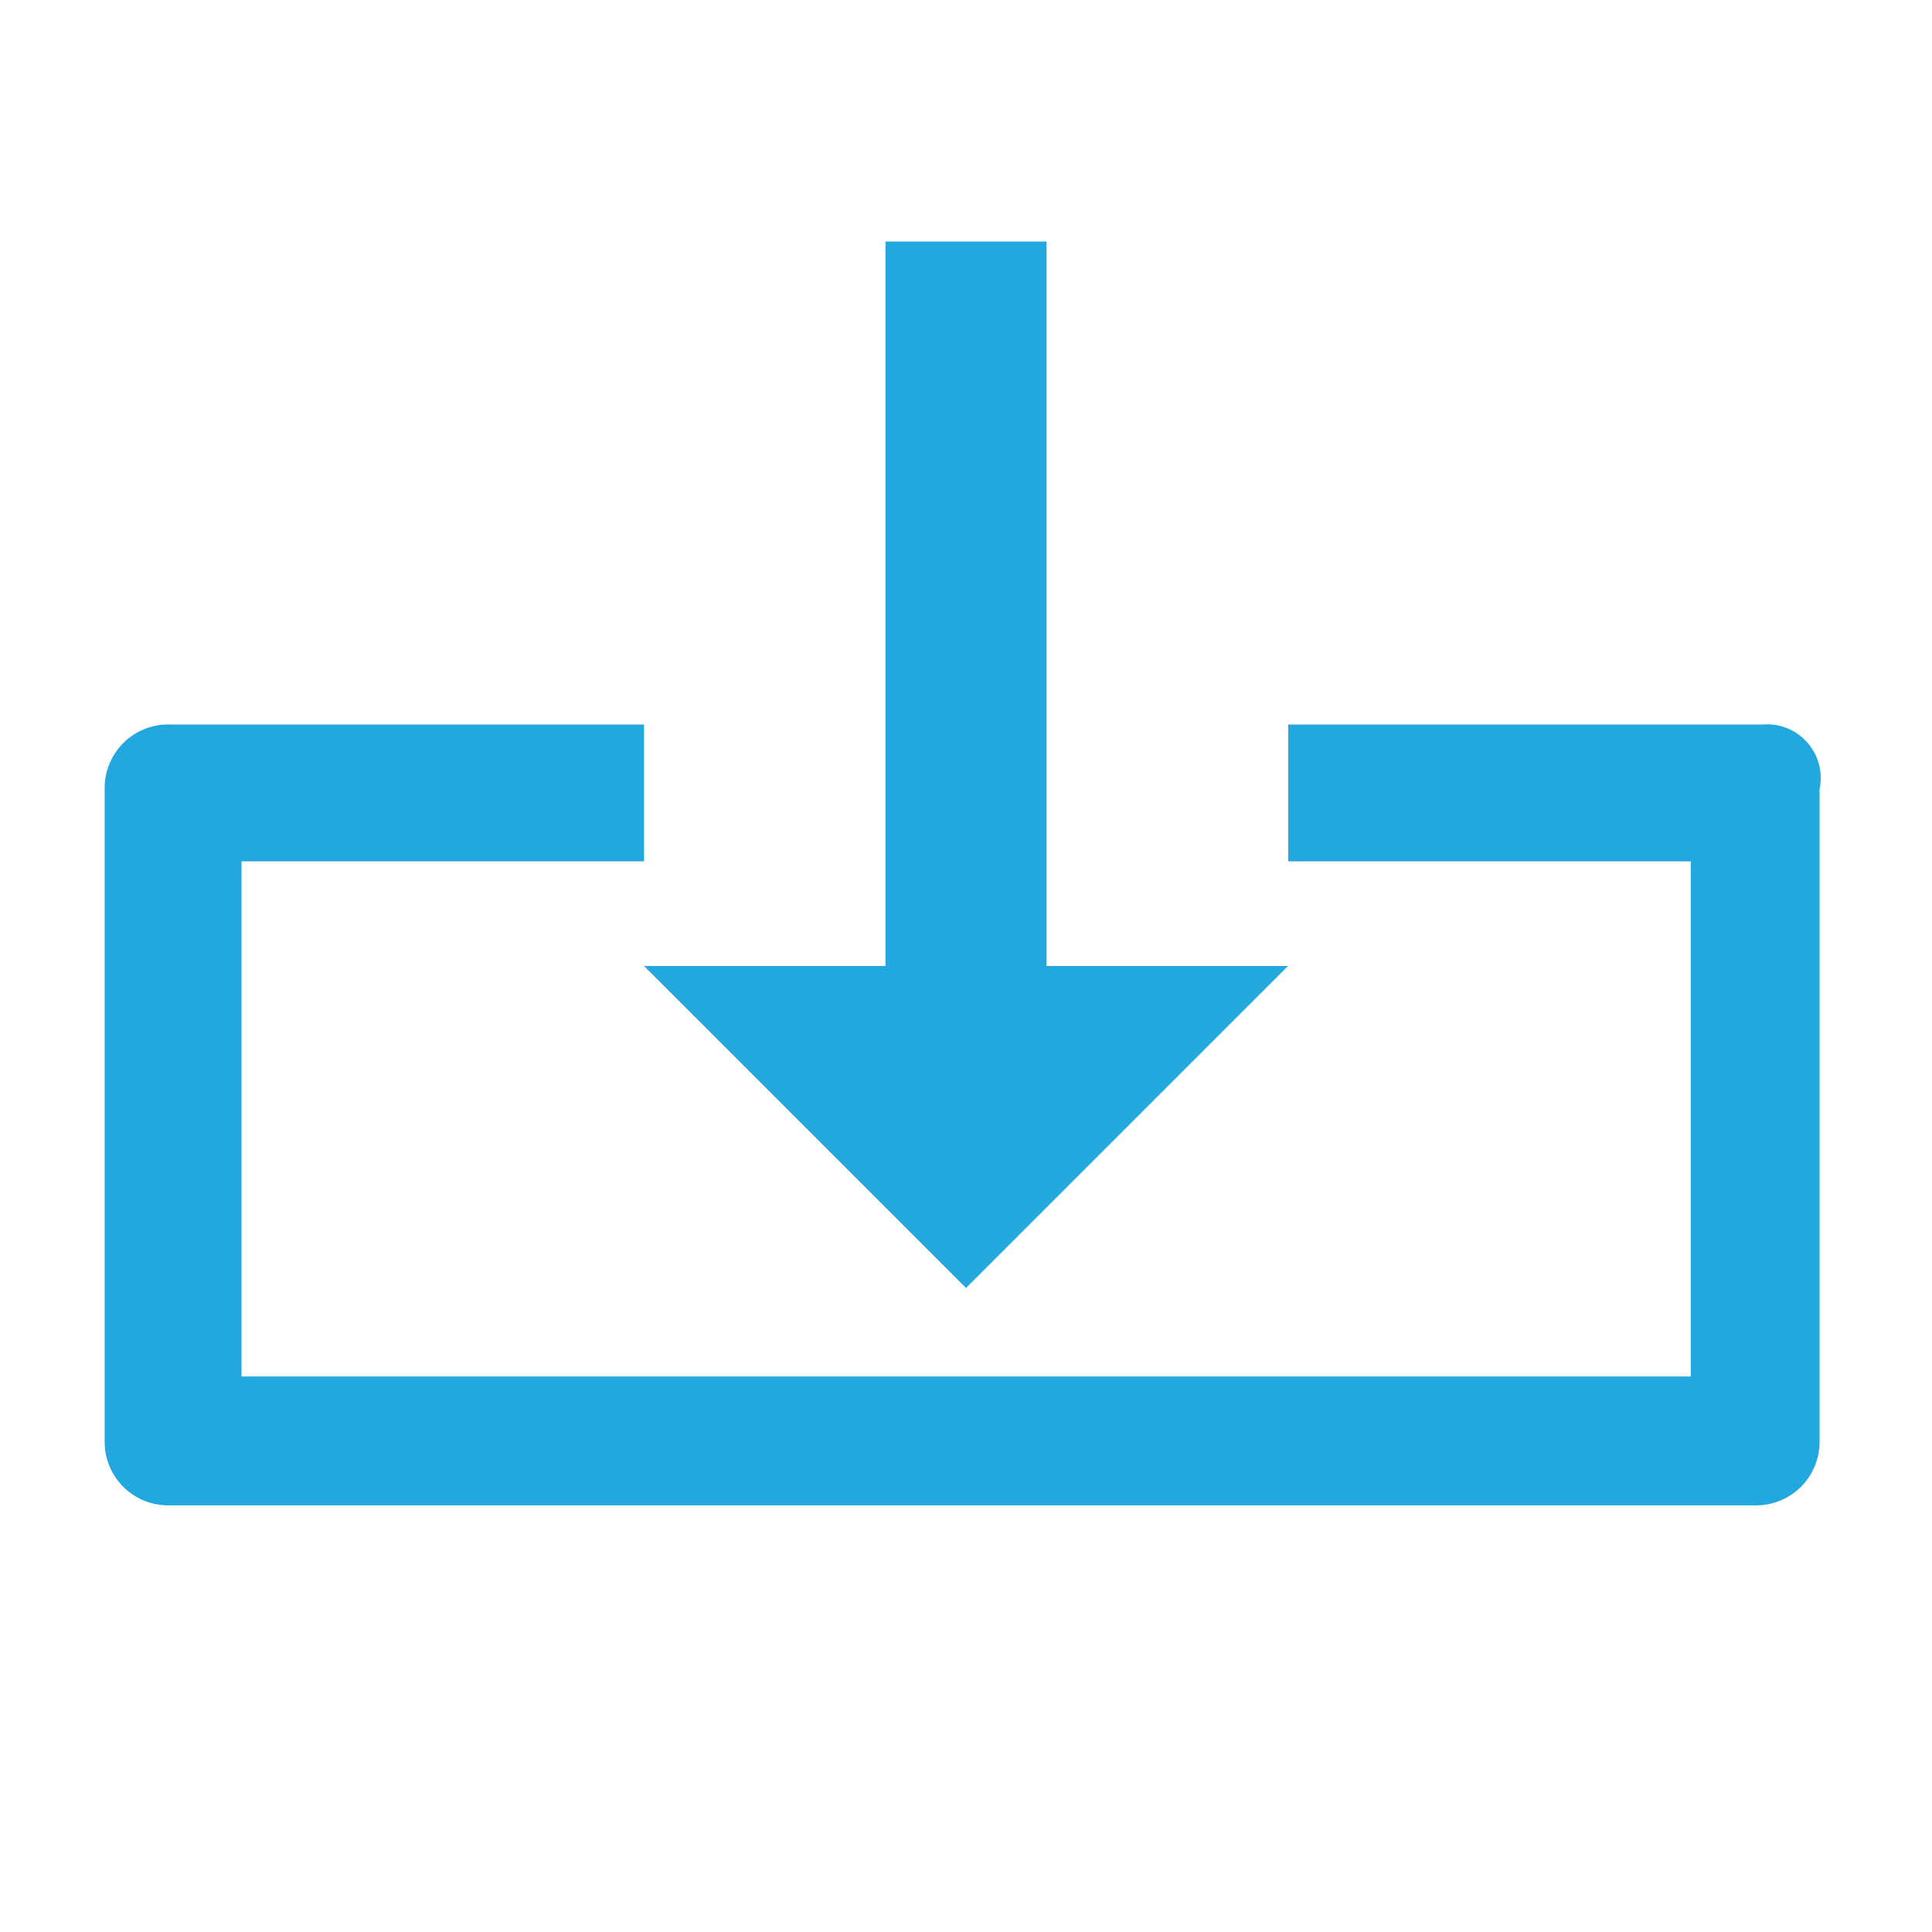
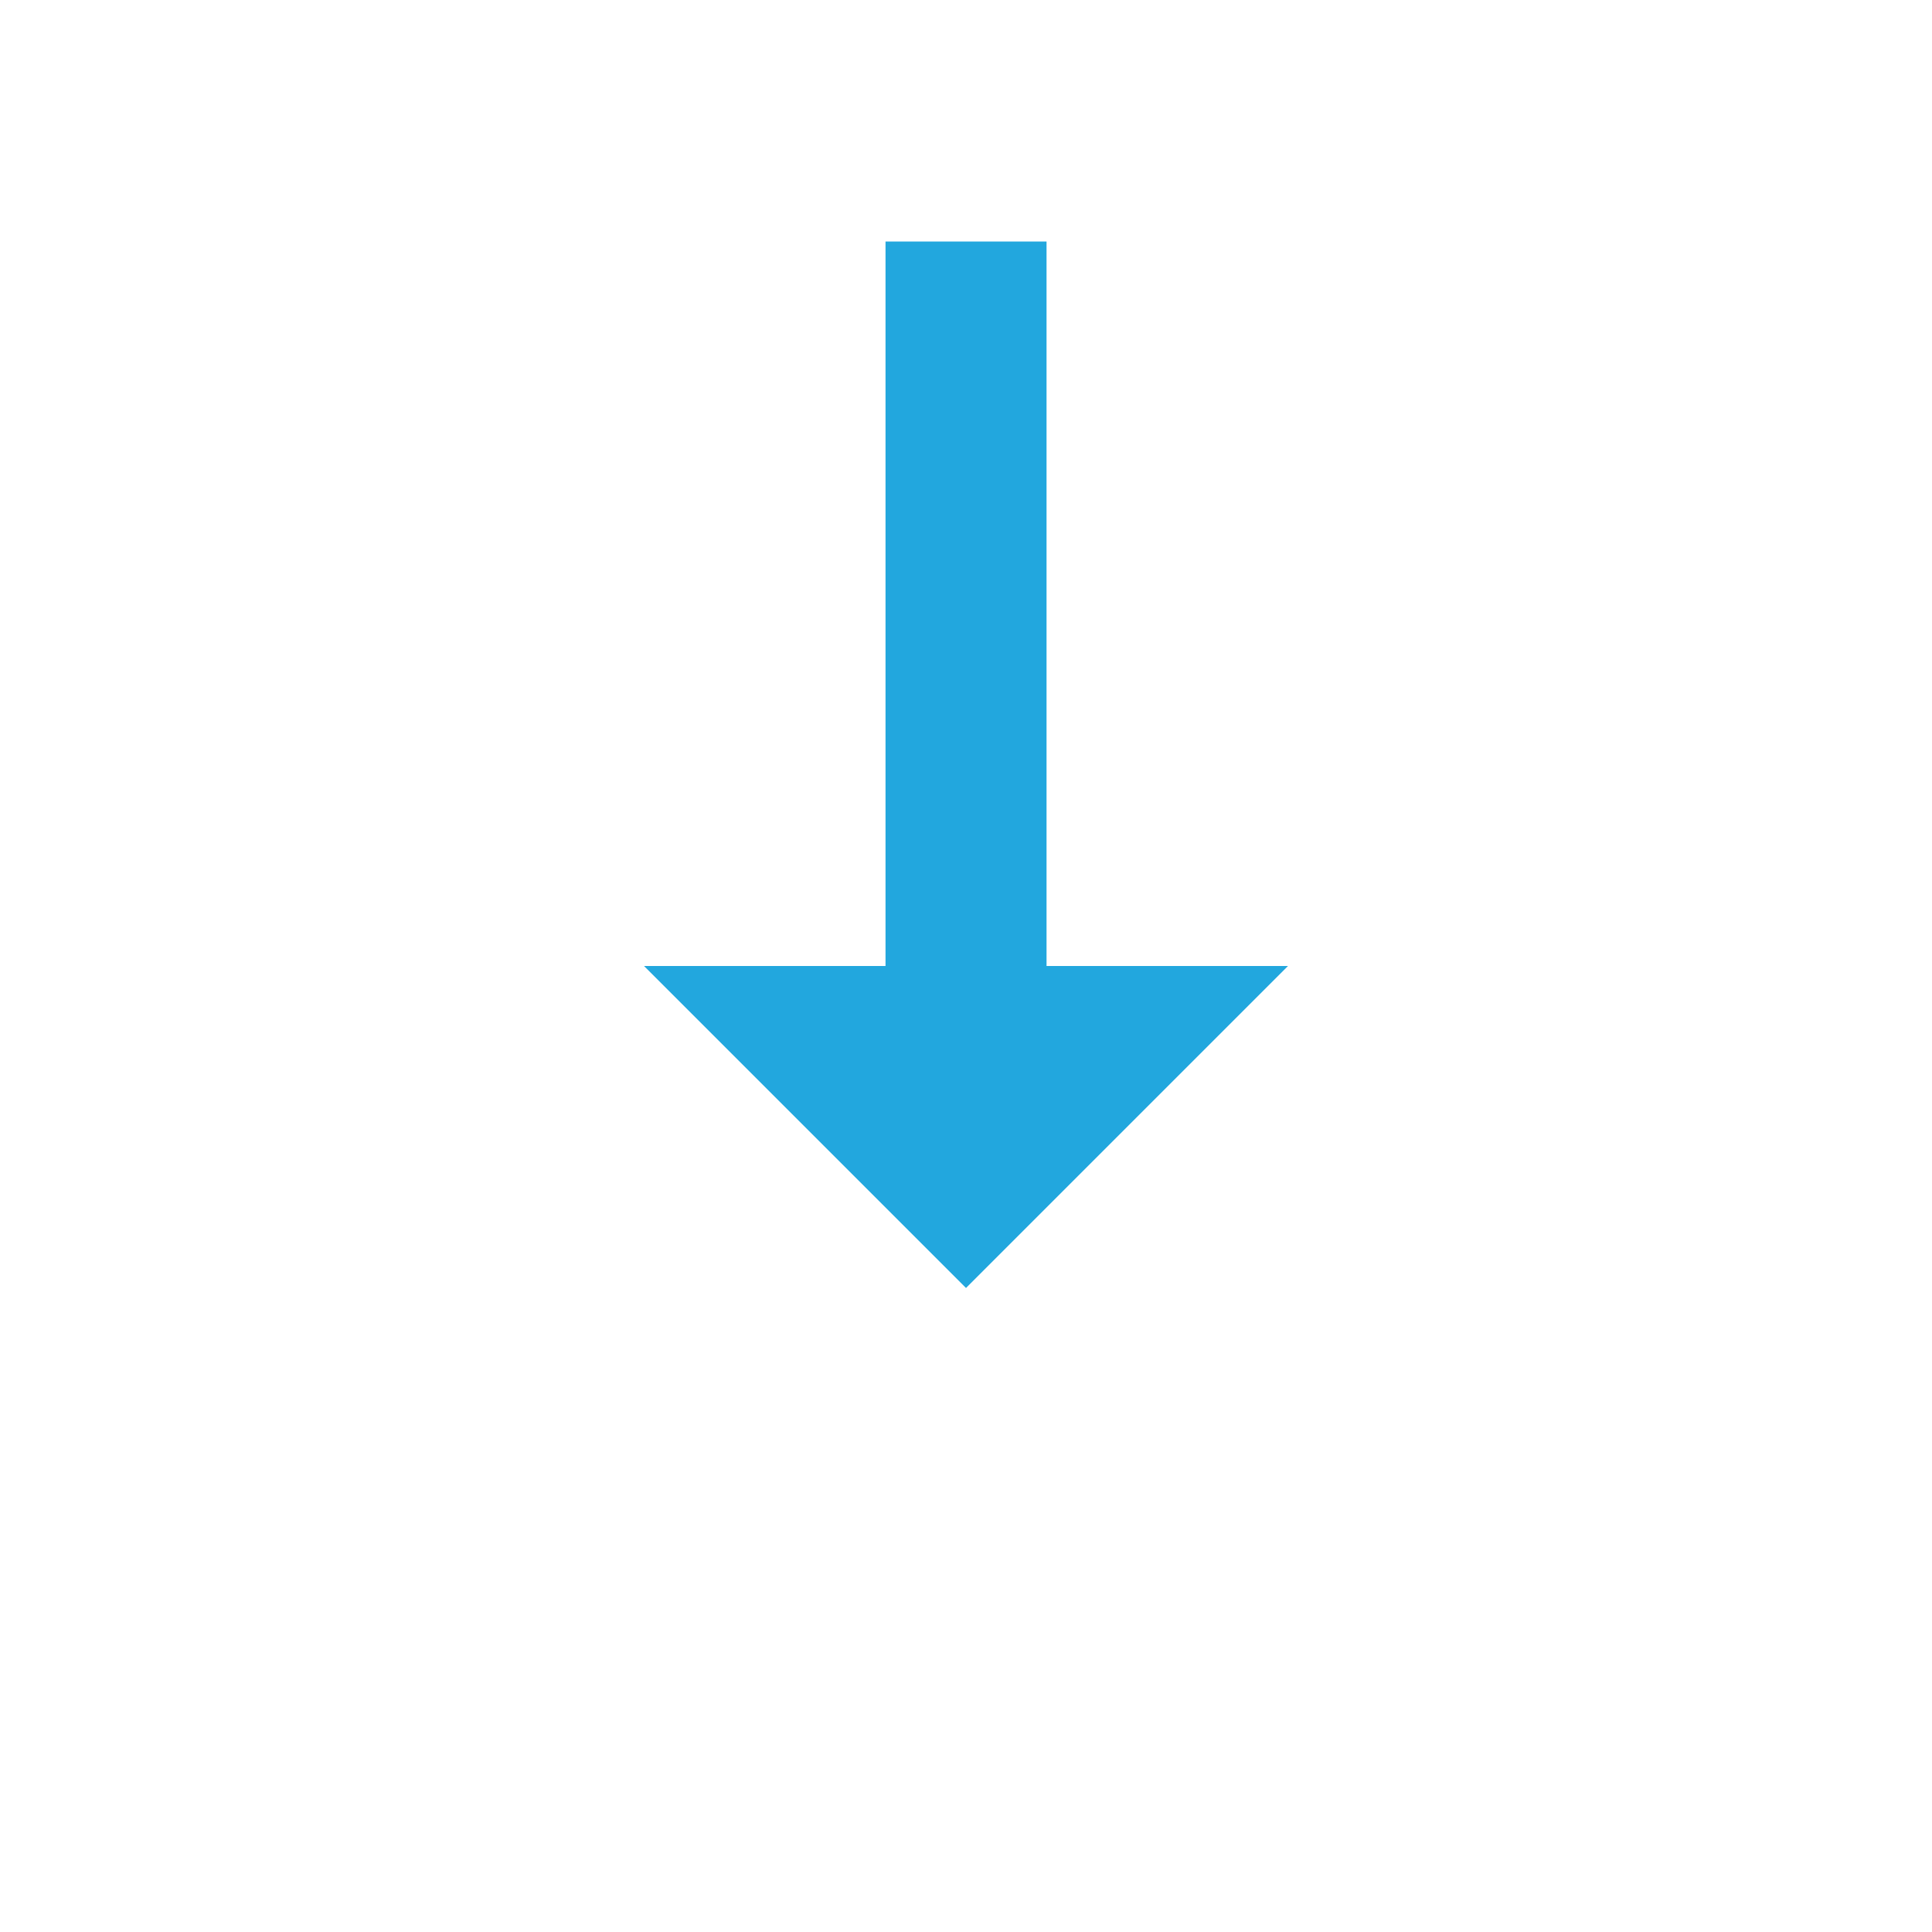
<svg xmlns="http://www.w3.org/2000/svg" width="35" height="35" viewBox="0 0 35 35">
  <defs>
    <style>.a{fill:#22a7de;}.b{fill:none;}</style>
  </defs>
  <path class="a" d="M13.833,21.958l5.833-5.833H15.292V3H12.375V16.125H8Z" transform="translate(3.667 1.375)" />
-   <path class="a" d="M31.342,9h-8.6v2.479h7.292v9.333H3.779V11.479h7.292V9h-8.6A1.15,1.15,0,0,0,1.3,10.167V21.979a1.15,1.15,0,0,0,1.167,1.167H31.2a1.15,1.15,0,0,0,1.167-1.167V10.167A.971.971,0,0,0,31.342,9Z" transform="translate(0.596 4.125)" />
-   <path class="b" d="M0,0H35V35H0Z" />
</svg>